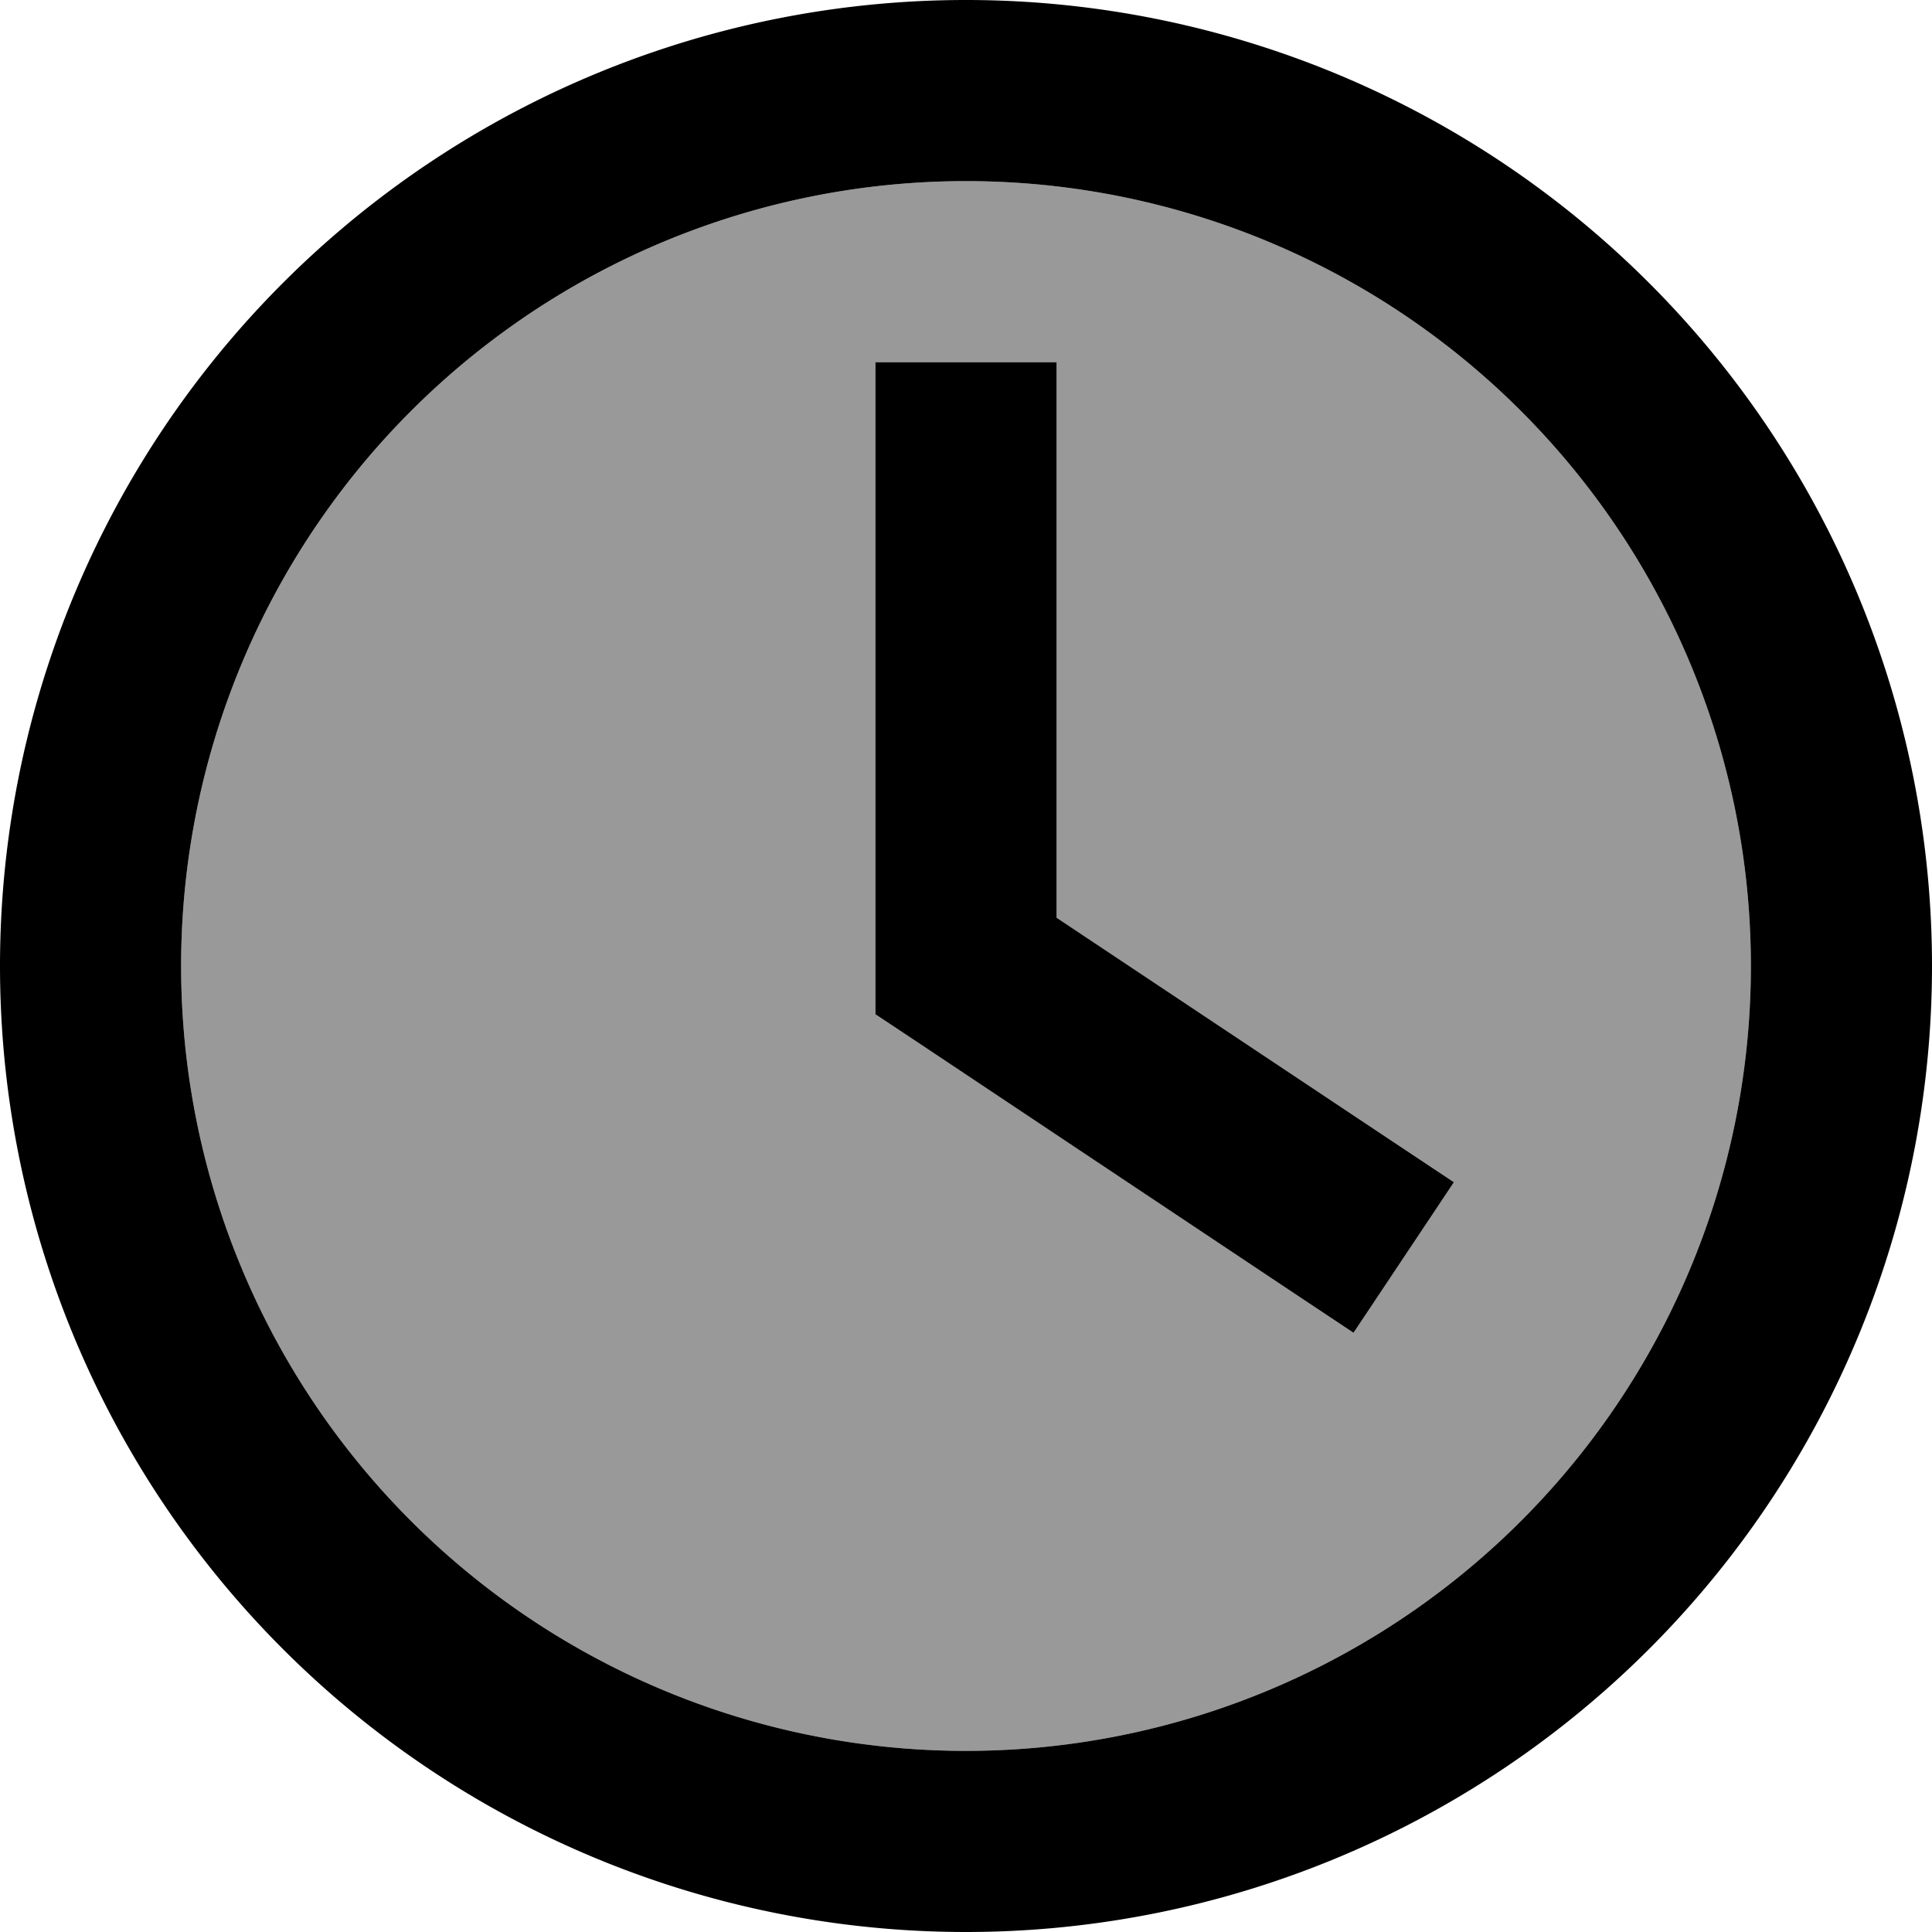
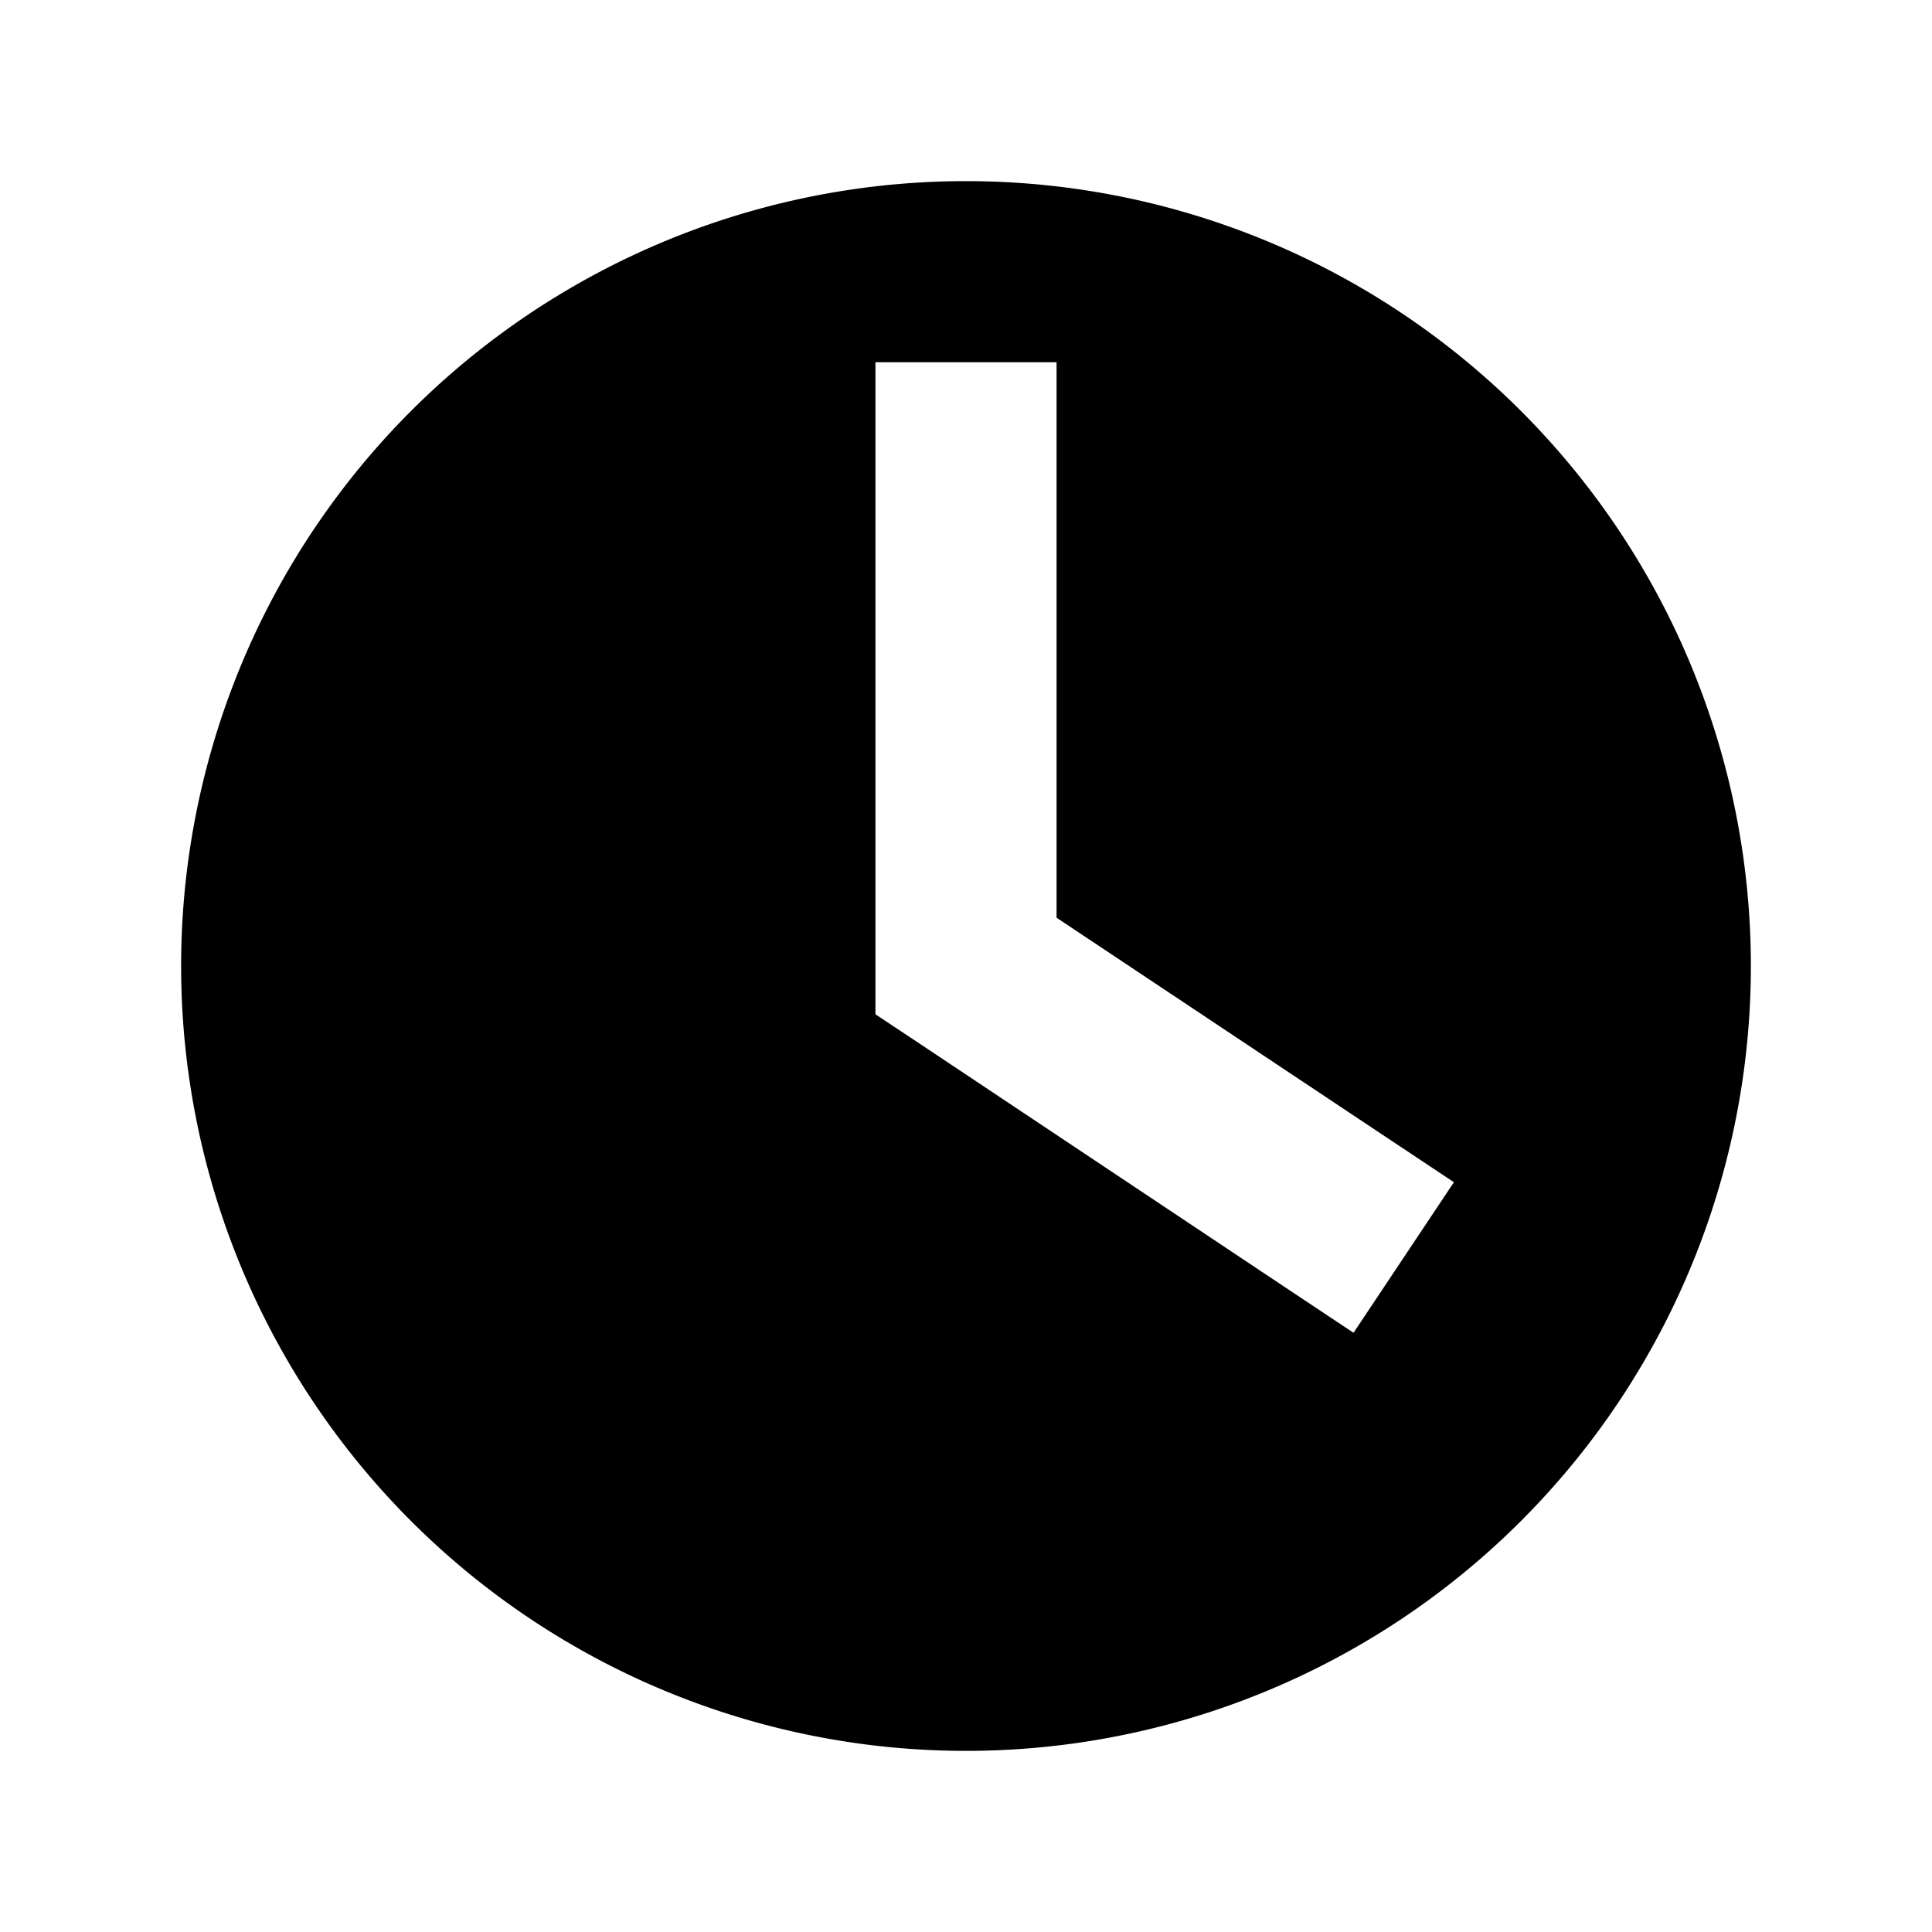
<svg xmlns="http://www.w3.org/2000/svg" viewBox="0 0 512 512">
  <defs>
    <style>.fa-secondary{opacity:.4}</style>
  </defs>
-   <path class="fa-secondary" d="M464 256A208 208 0 1 1 48 256a208 208 0 1 1 416 0zM232 96l0 24 0 136 0 12.8 10.7 7.1 96 64 20 13.3 26.6-39.9-20-13.3L280 243.2 280 120l0-24-48 0z" />
-   <path class="fa-primary" d="M464 256A208 208 0 1 1 48 256a208 208 0 1 1 416 0zM0 256a256 256 0 1 0 512 0A256 256 0 1 0 0 256zM232 120l0 136 0 12.8 10.7 7.1 96 64 20 13.3 26.6-39.9-20-13.3L280 243.2 280 120l0-24-48 0 0 24z" />
+   <path class="fa-primary" d="M464 256A208 208 0 1 1 48 256a208 208 0 1 1 416 0zM0 256A256 256 0 1 0 0 256zM232 120l0 136 0 12.8 10.7 7.1 96 64 20 13.3 26.6-39.9-20-13.3L280 243.2 280 120l0-24-48 0 0 24z" />
</svg>